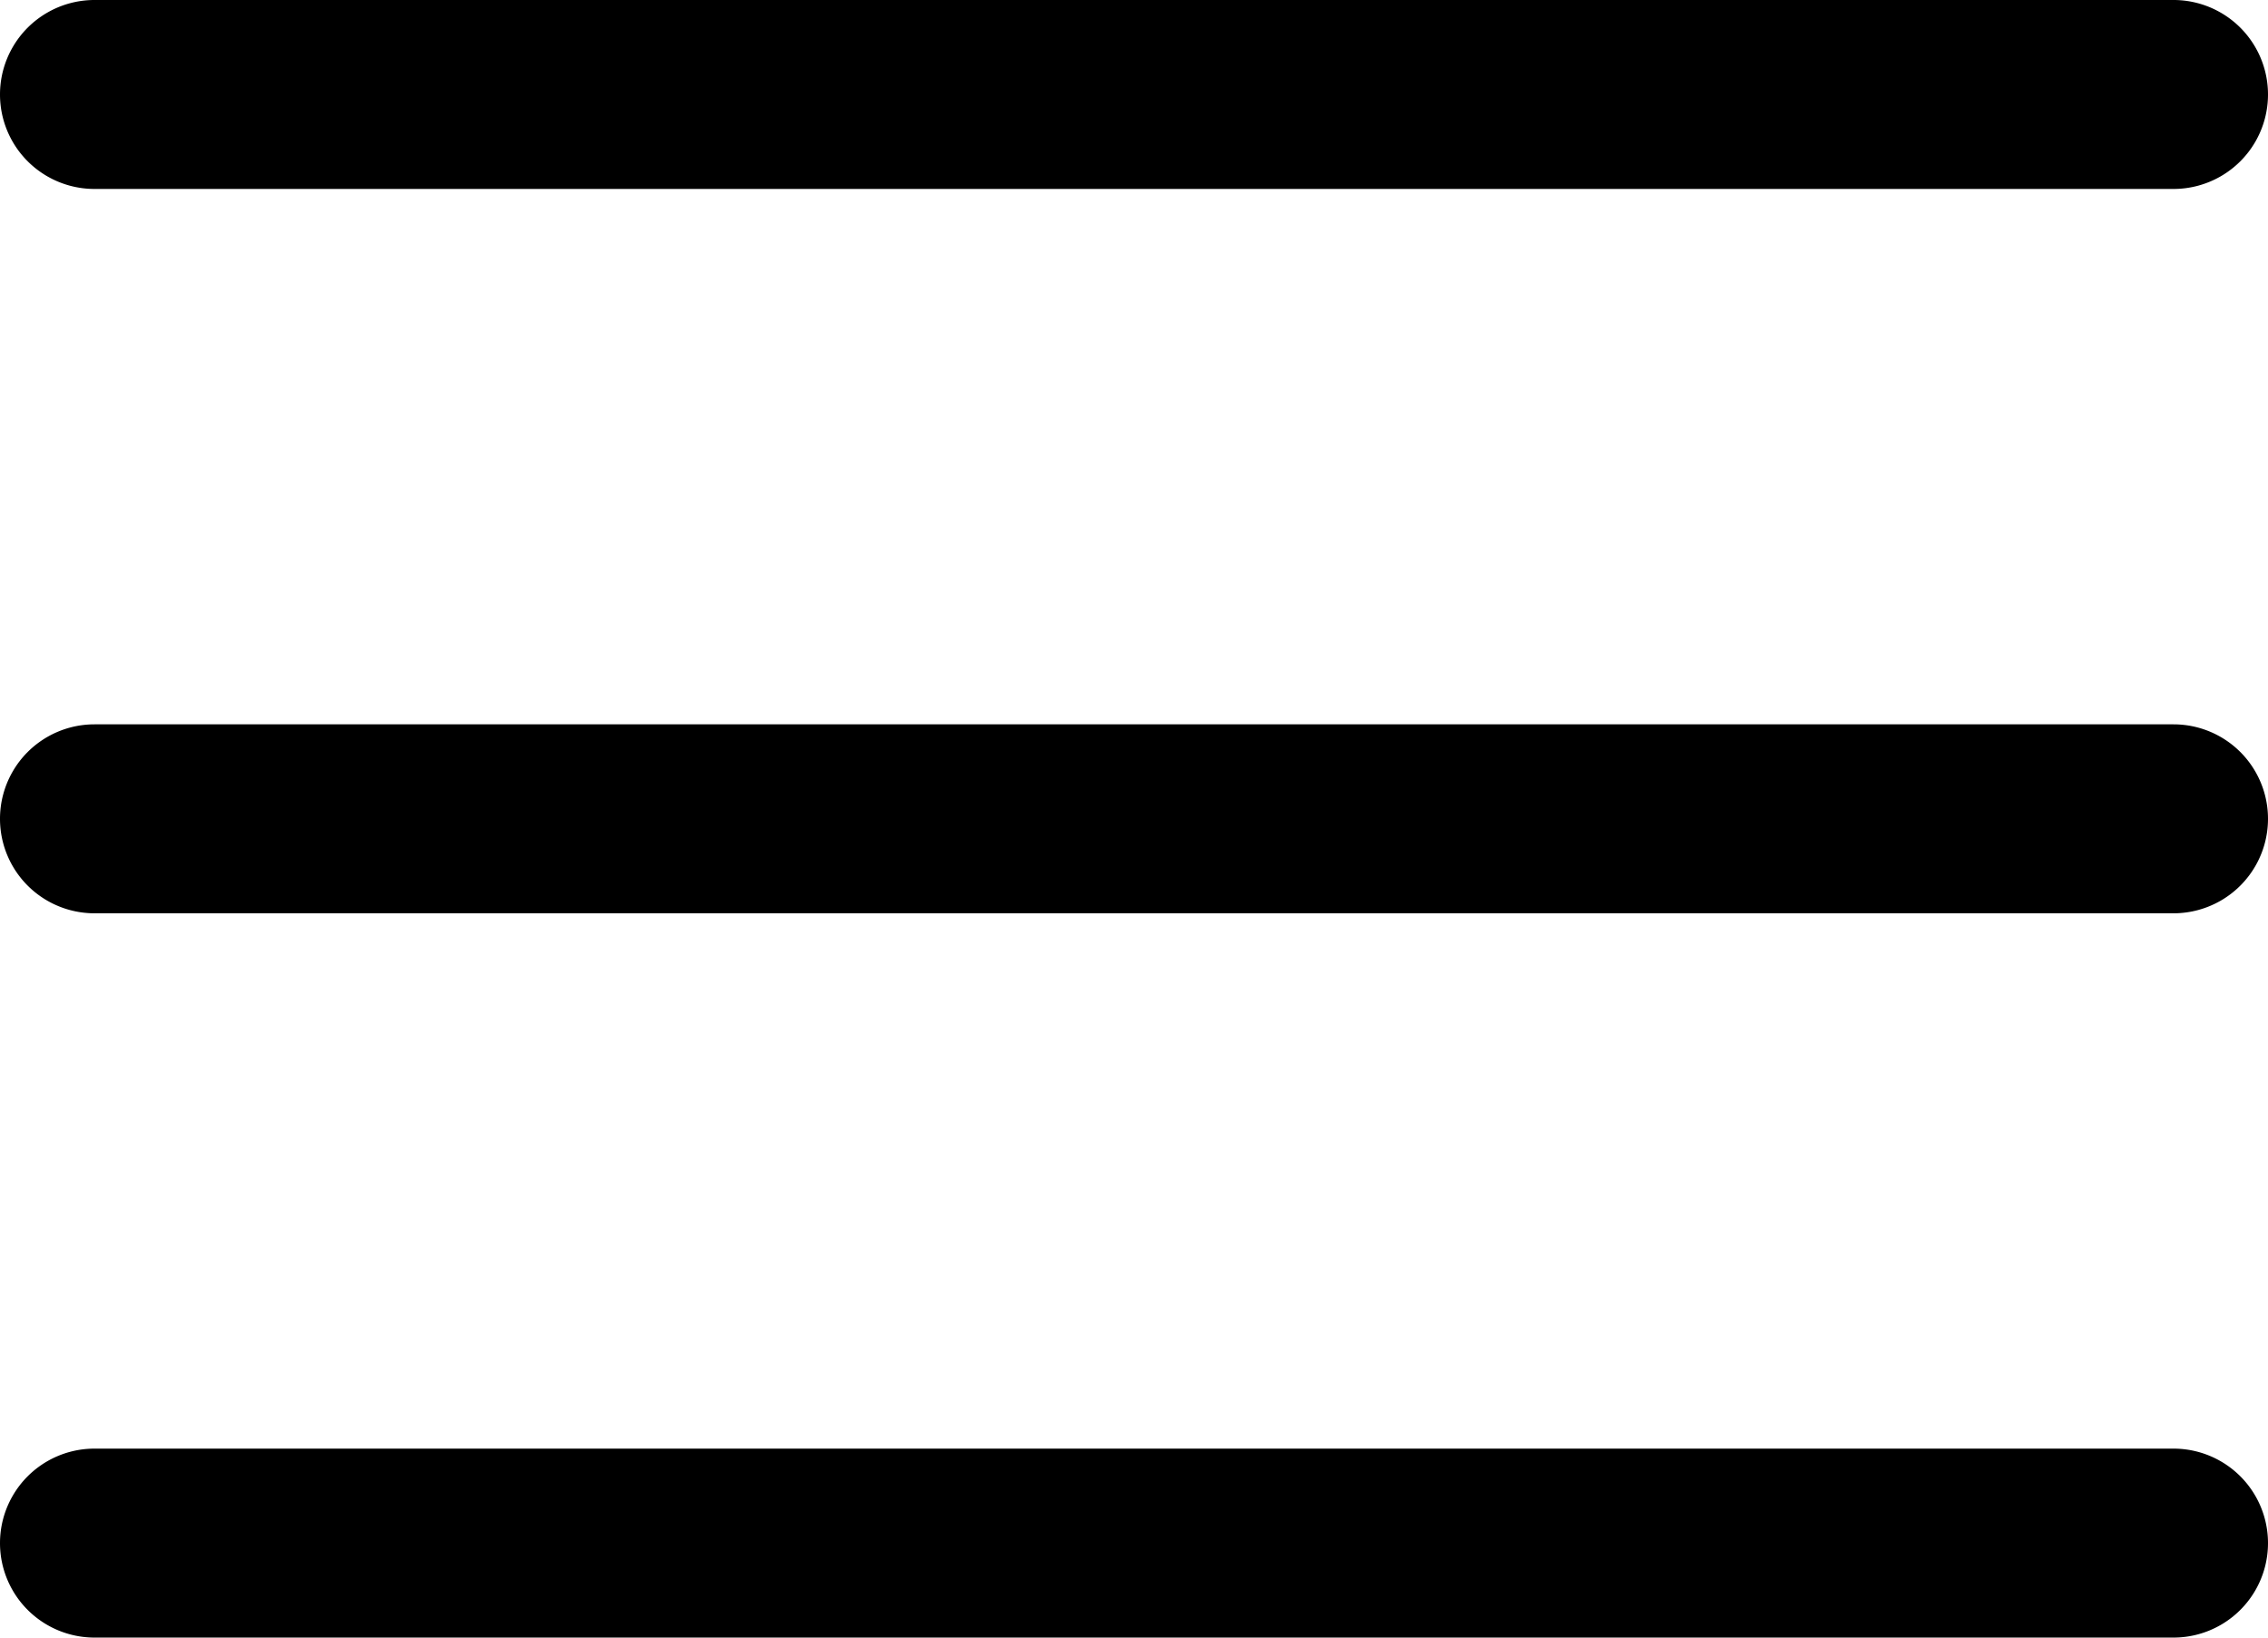
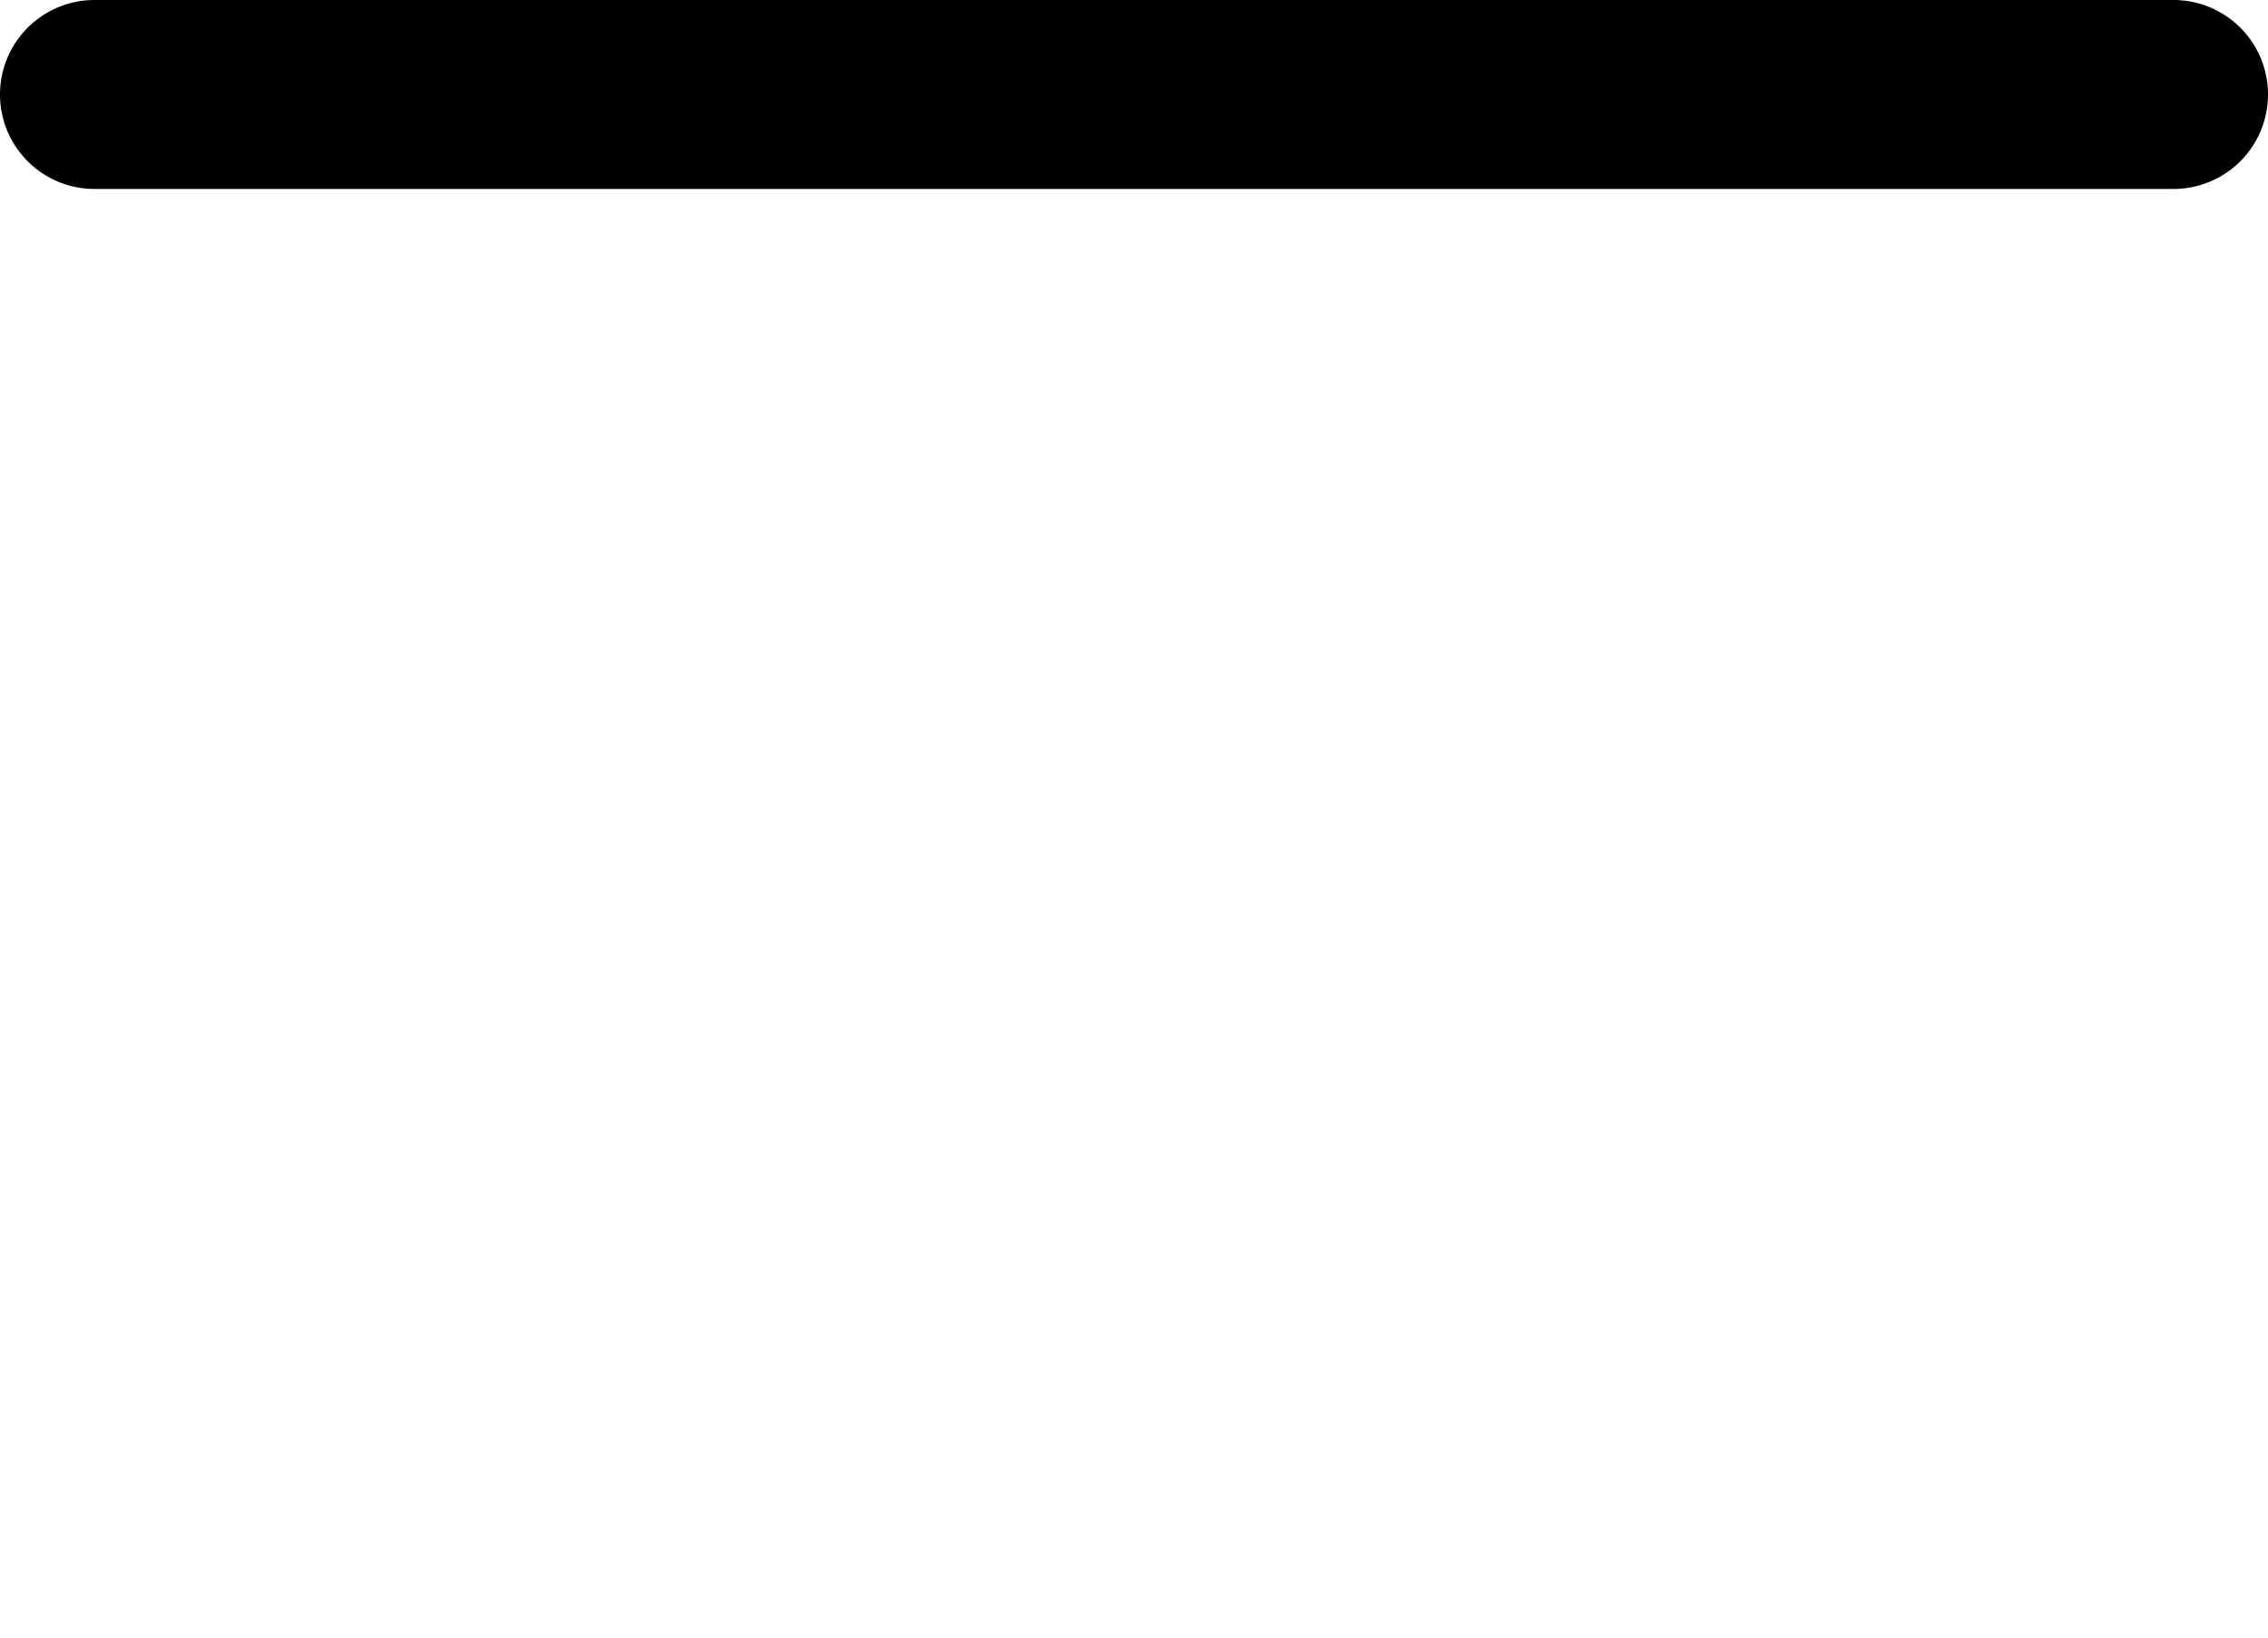
<svg xmlns="http://www.w3.org/2000/svg" id="Layer_1" data-name="Layer 1" viewBox="0 0 384 277.33">
  <defs>
    <style>.cls-1{fill:none;}.cls-2{clip-path:url(#clip-path);}</style>
    <clipPath id="clip-path" transform="translate(-348 -401)">
      <rect class="cls-1" x="348" y="401" width="384" height="278" />
    </clipPath>
  </defs>
  <title>menu</title>
  <g class="cls-2">
-     <path d="M716,555.67H364a16,16,0,0,1,0-32H716a16,16,0,0,1,0,32Zm0,0" transform="translate(-348 -401)" />
    <path d="M716,433H364a16,16,0,0,1,0-32H716a16,16,0,0,1,0,32Zm0,0" transform="translate(-348 -401)" />
  </g>
-   <path d="M716,678.33H364a16,16,0,1,1,0-32H716a16,16,0,0,1,0,32Zm0,0" transform="translate(-348 -401)" />
</svg>